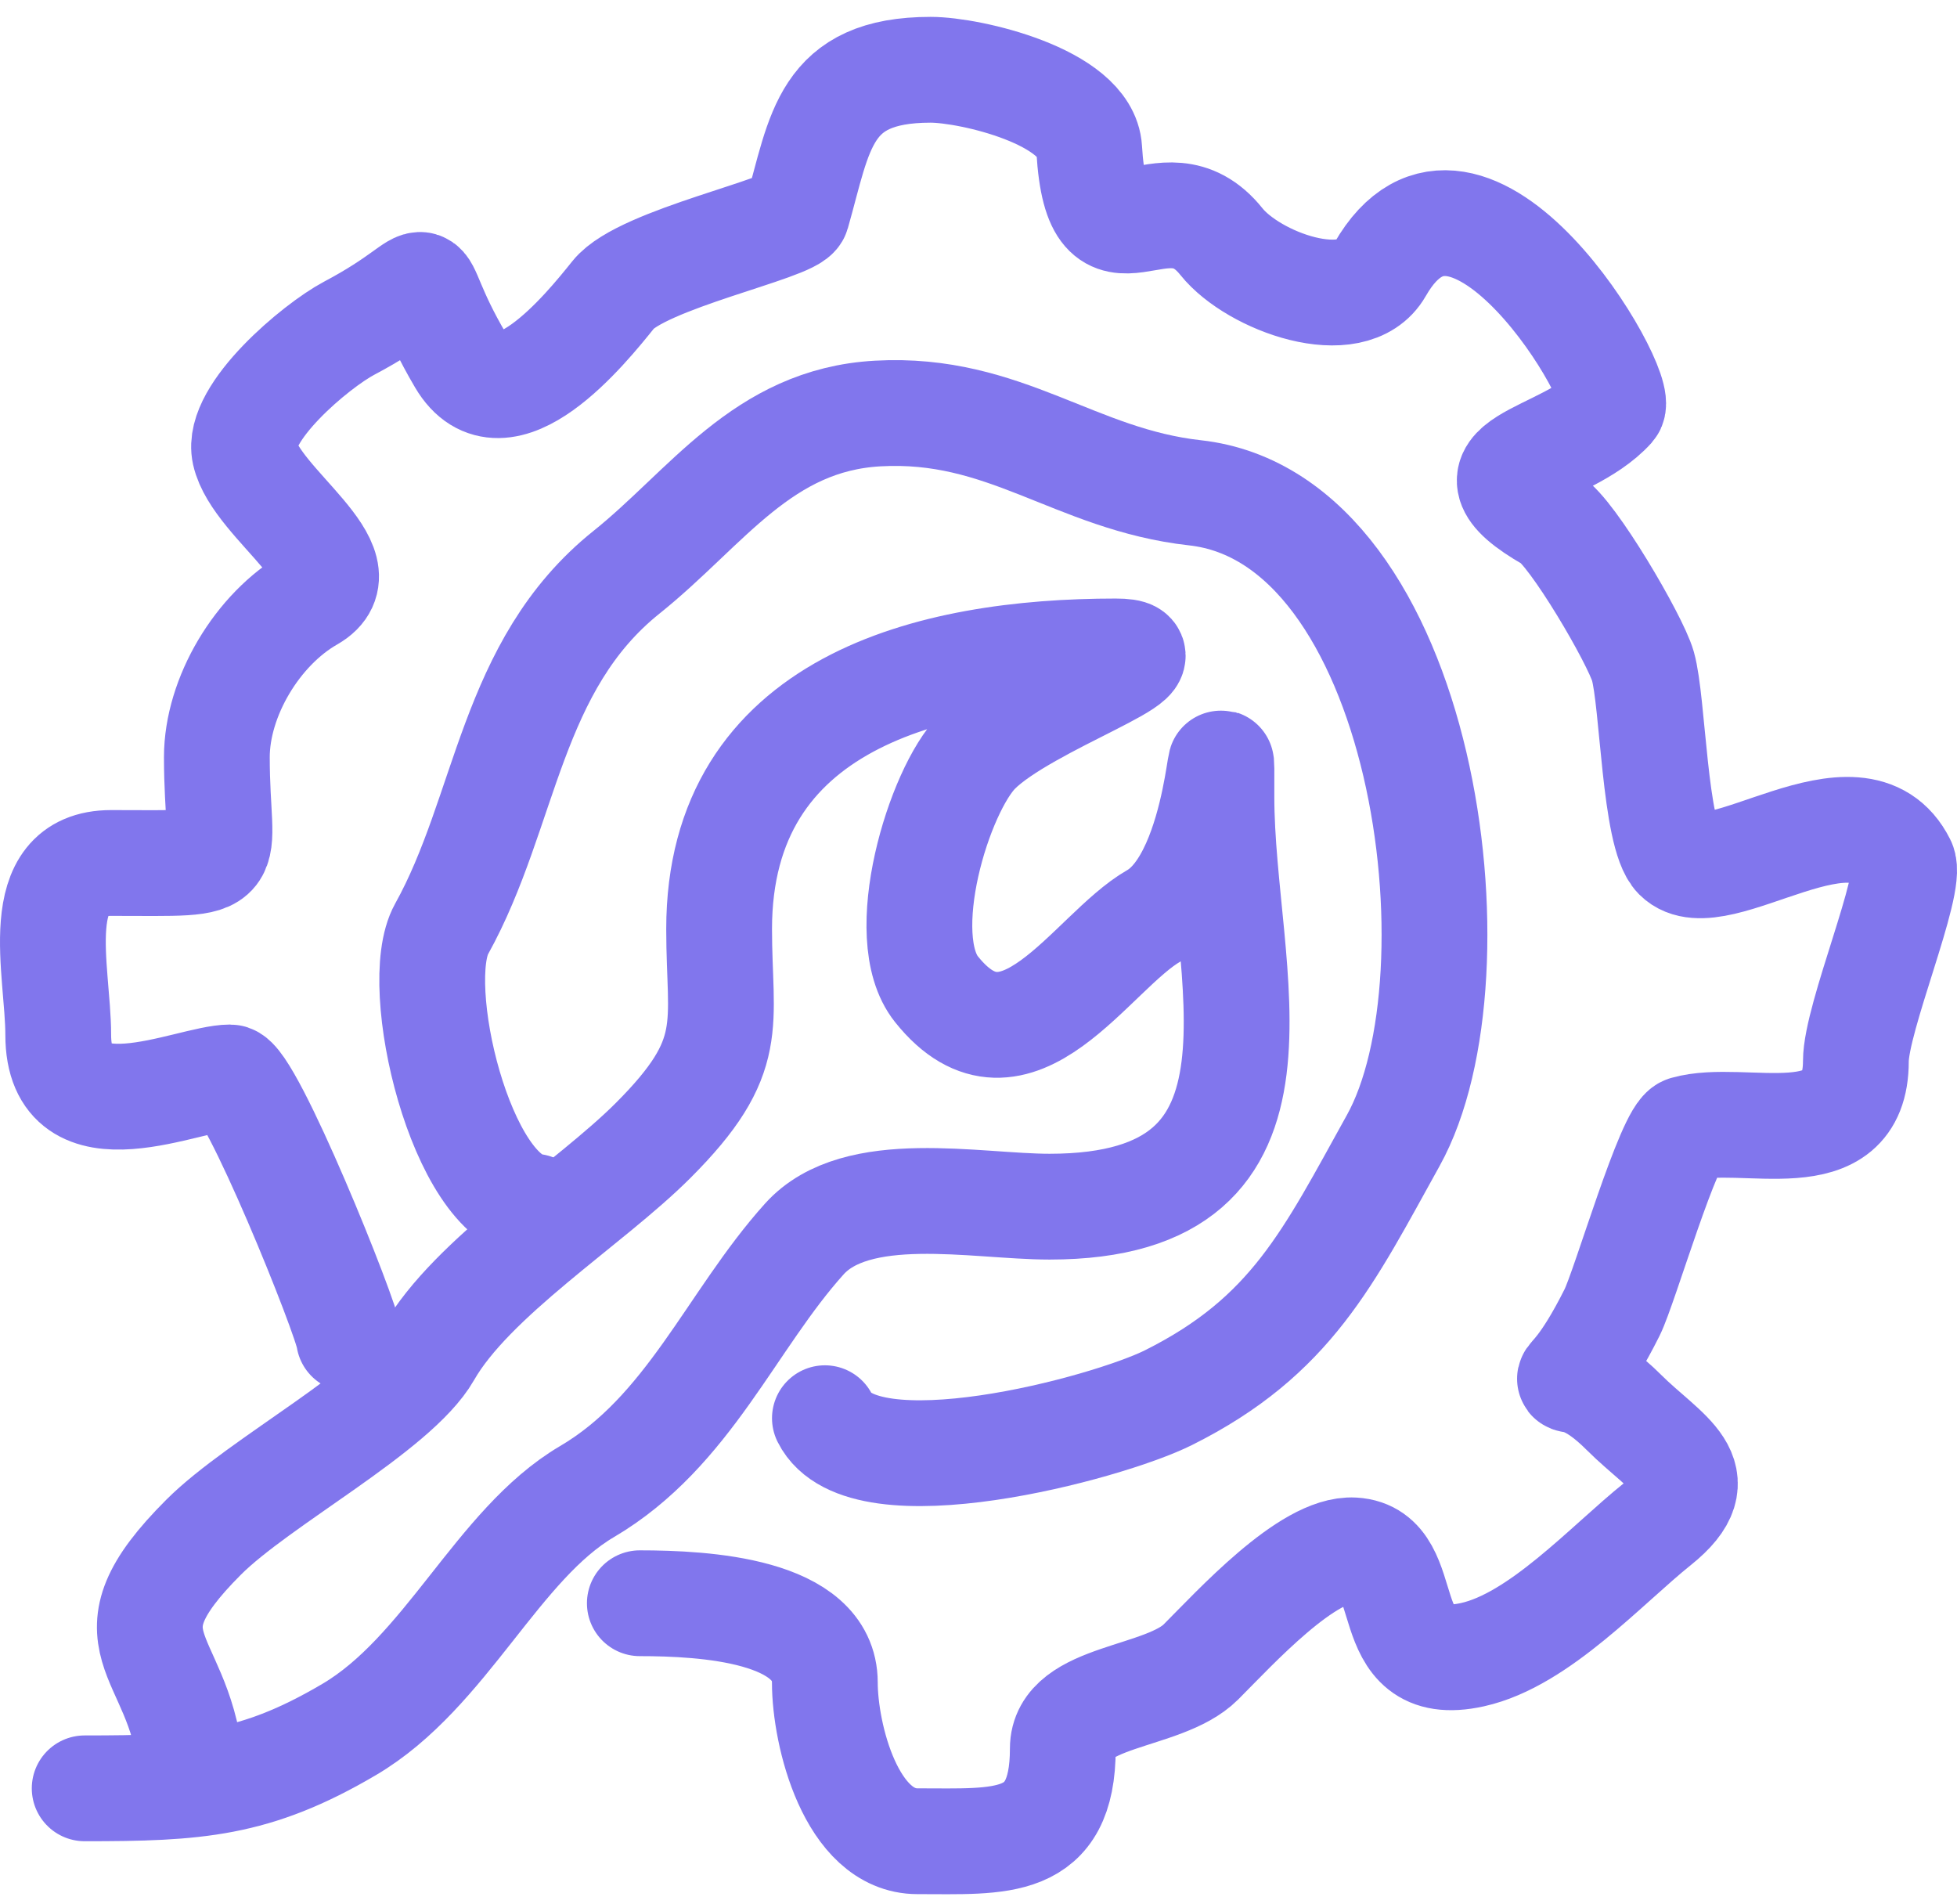
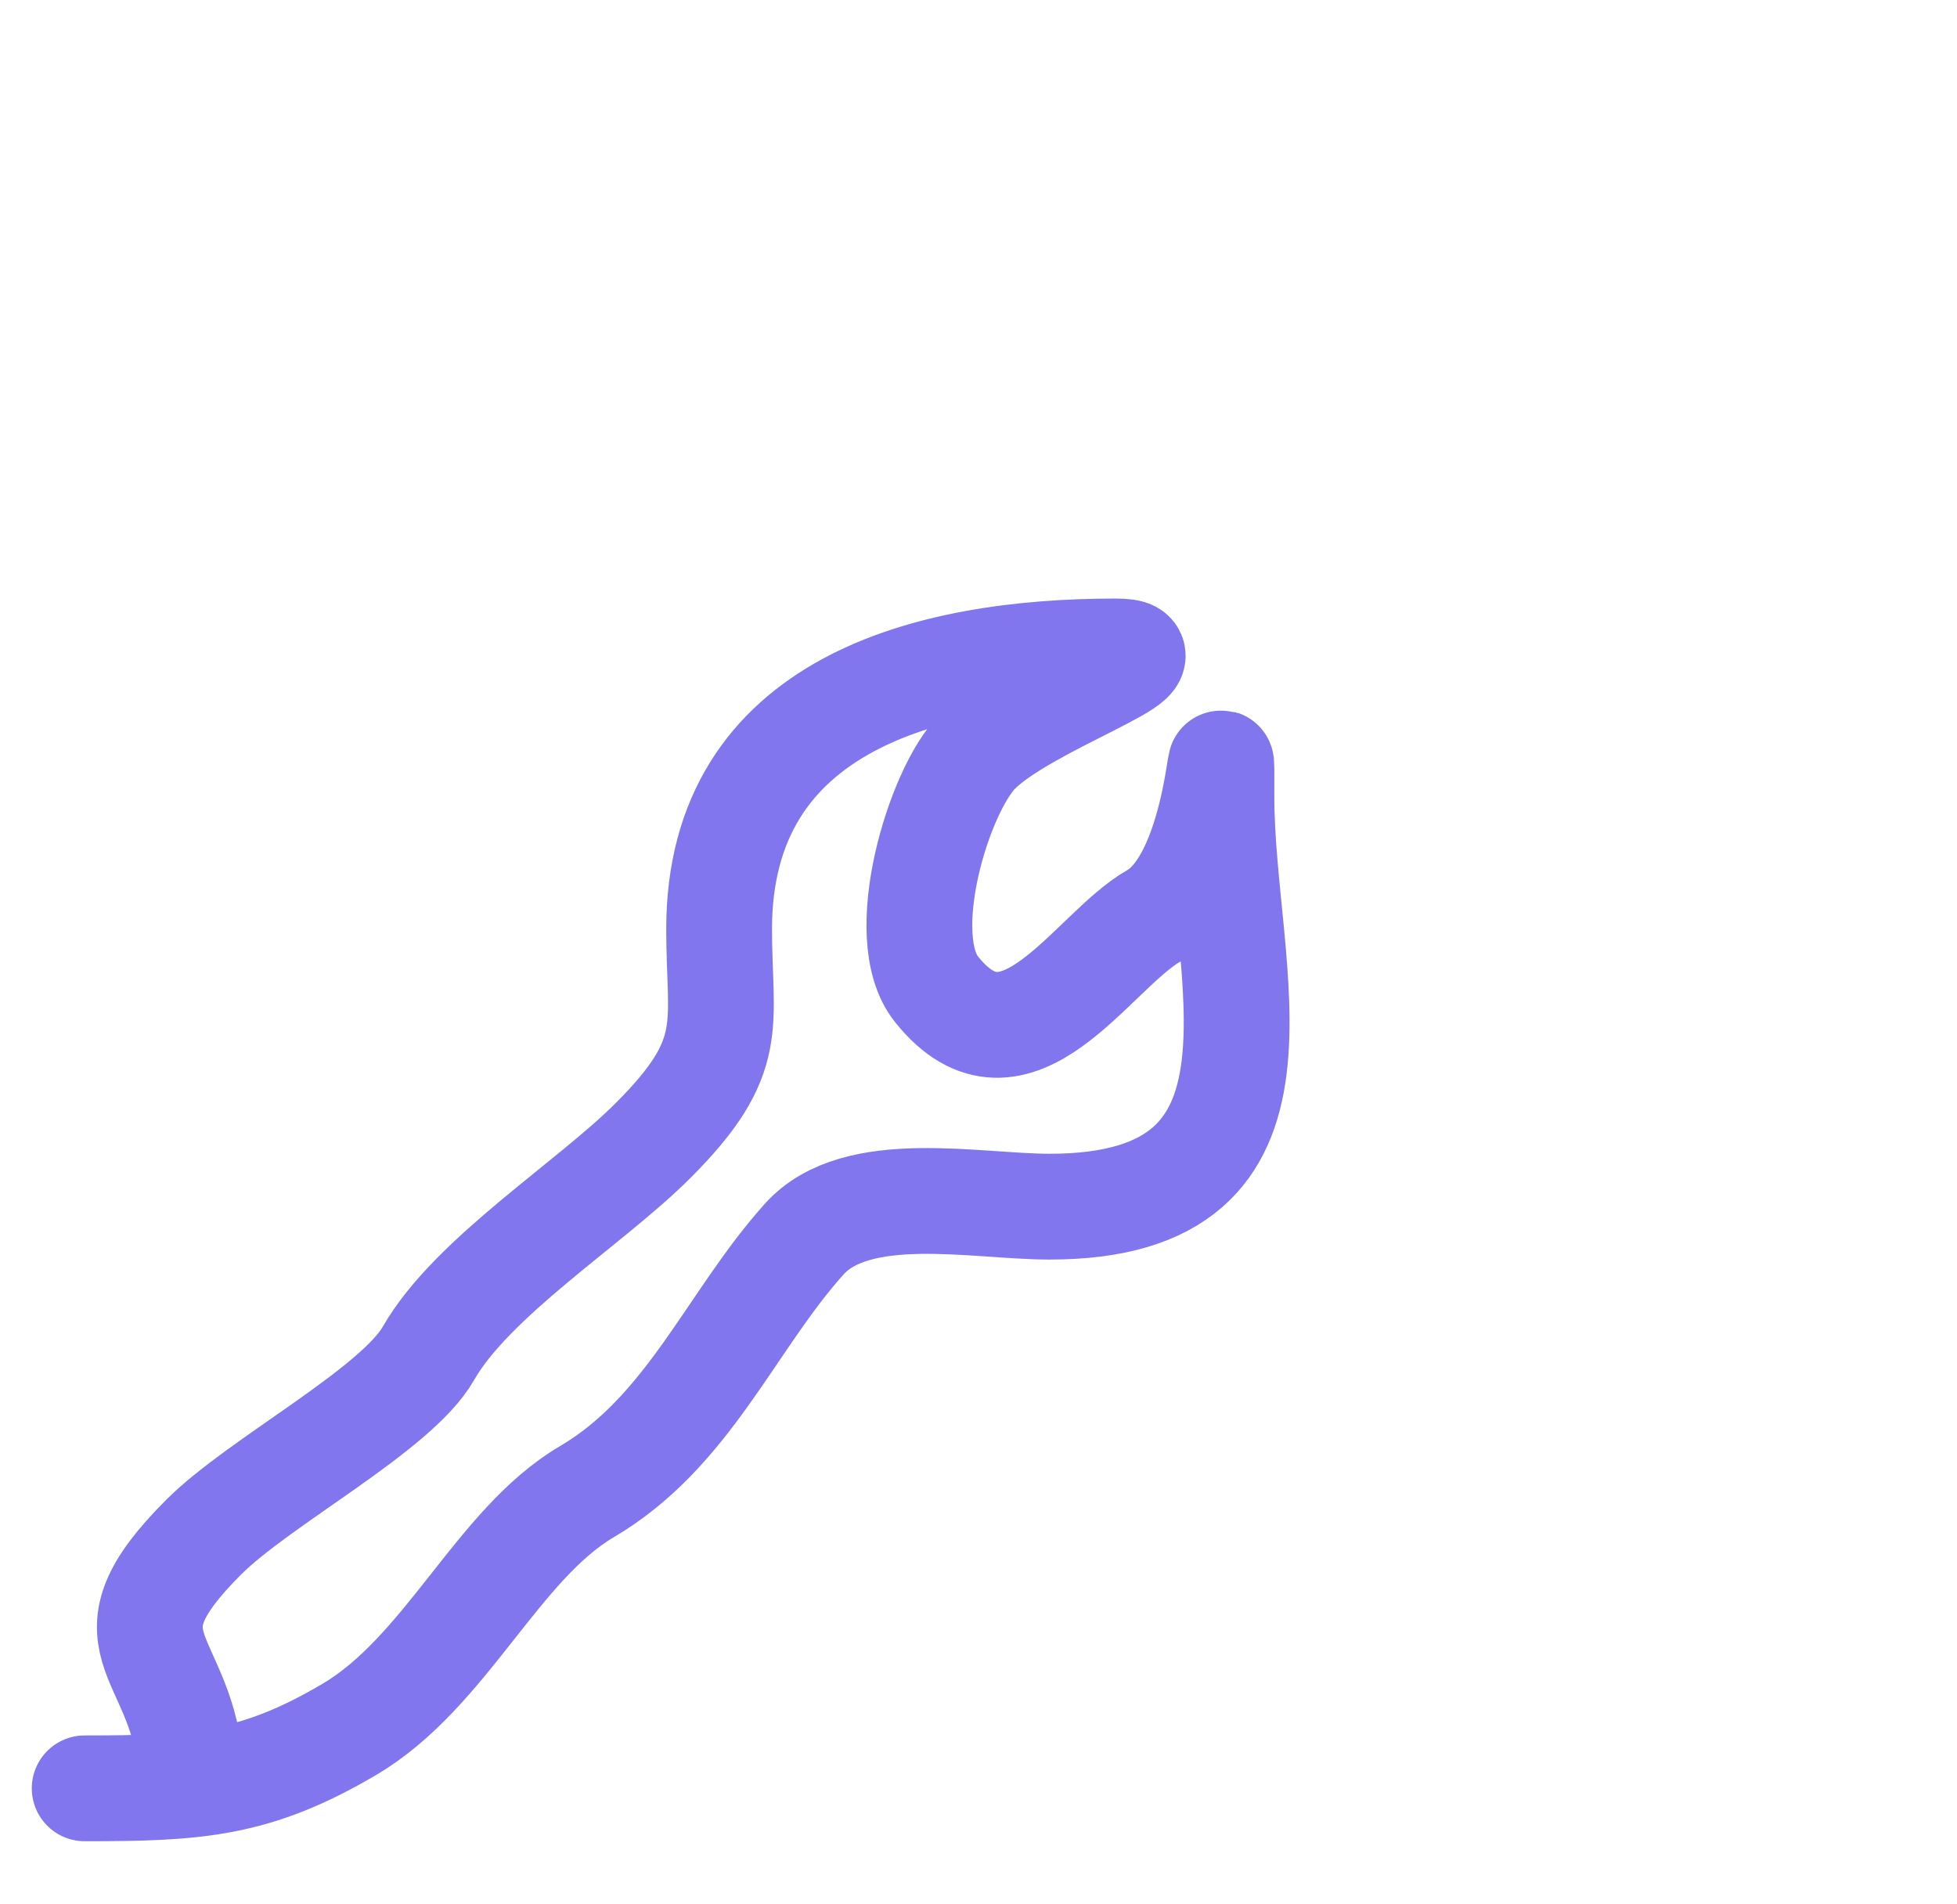
<svg xmlns="http://www.w3.org/2000/svg" width="37" height="36" viewBox="0 0 37 36" fill="none">
  <path d="M3.6 33.307C3.364 31.184 1.858 31.05 3.85 29.059C4.895 28.013 7.49 26.653 8.098 25.588C8.922 24.146 11.151 22.757 12.347 21.561C13.955 19.953 13.596 19.39 13.596 17.563C13.596 13.283 17.588 12.315 21.093 12.315C22.392 12.315 19.415 13.271 18.483 14.203C17.751 14.935 16.906 17.702 17.706 18.701C19.213 20.585 20.633 17.988 21.815 17.313C23.159 16.545 23.093 12.995 23.093 15.064C23.093 18.398 24.812 22.811 19.844 22.811C18.447 22.811 16.196 22.323 15.207 23.422C13.821 24.961 13.025 27.064 11.097 28.198C9.399 29.197 8.438 31.614 6.599 32.696C4.82 33.743 3.716 33.807 1.601 33.807" stroke="#8176ED" stroke-width="2" stroke-linecap="round" />
-   <path d="M10.098 22.811C8.724 22.659 7.758 18.625 8.348 17.563C9.587 15.334 9.64 12.581 11.847 10.816C13.367 9.599 14.415 7.938 16.595 7.817C19.004 7.683 20.314 9.063 22.593 9.316C26.939 9.799 28.083 18.428 26.341 21.561C25.114 23.771 24.417 25.259 22.093 26.421C20.92 27.007 16.306 28.232 15.596 26.81" stroke="#8176ED" stroke-width="2" stroke-linecap="round" />
-   <path d="M6.599 25.31C6.565 24.937 4.724 20.368 4.35 20.368C3.573 20.368 1.101 21.588 1.101 19.562C1.101 18.347 0.531 16.314 2.1 16.314C4.647 16.314 4.1 16.462 4.1 14.314C4.1 13.18 4.864 11.894 5.877 11.316C6.913 10.723 4.841 9.527 4.627 8.567C4.458 7.807 5.975 6.537 6.599 6.206C8.574 5.161 7.563 4.87 8.709 6.817C9.502 8.165 11.08 6.214 11.597 5.568C12.13 4.901 14.989 4.316 15.068 4.041C15.509 2.496 15.574 1.319 17.595 1.319C18.349 1.319 20.535 1.829 20.593 2.819C20.748 5.44 21.978 3.175 23.093 4.568C23.698 5.325 25.574 6.002 26.091 5.096C27.747 2.199 30.78 7.371 30.479 7.706C29.587 8.696 27.383 8.714 29.312 9.816C29.725 10.052 30.919 12.092 31.062 12.593C31.254 13.267 31.28 15.782 31.7 16.203C32.455 16.957 35.135 14.63 35.977 16.314C36.172 16.704 35.088 19.24 35.088 20.062C35.088 21.901 32.965 21.026 31.867 21.34C31.558 21.428 30.722 24.324 30.479 24.811C29.391 26.985 29.373 25.371 30.701 26.699C31.5 27.497 32.474 27.901 31.339 28.809C30.372 29.583 29.102 31 27.841 31.28C25.974 31.695 26.815 29.381 25.592 29.309C24.728 29.258 23.352 30.771 22.704 31.419C22.001 32.121 20.094 32.036 20.094 33.057C20.094 34.941 18.926 34.807 17.345 34.807C16.095 34.807 15.595 32.799 15.595 31.808C15.595 30.435 13.32 30.308 12.097 30.308" stroke="#8176ED" stroke-width="2" stroke-linecap="round" />
</svg>